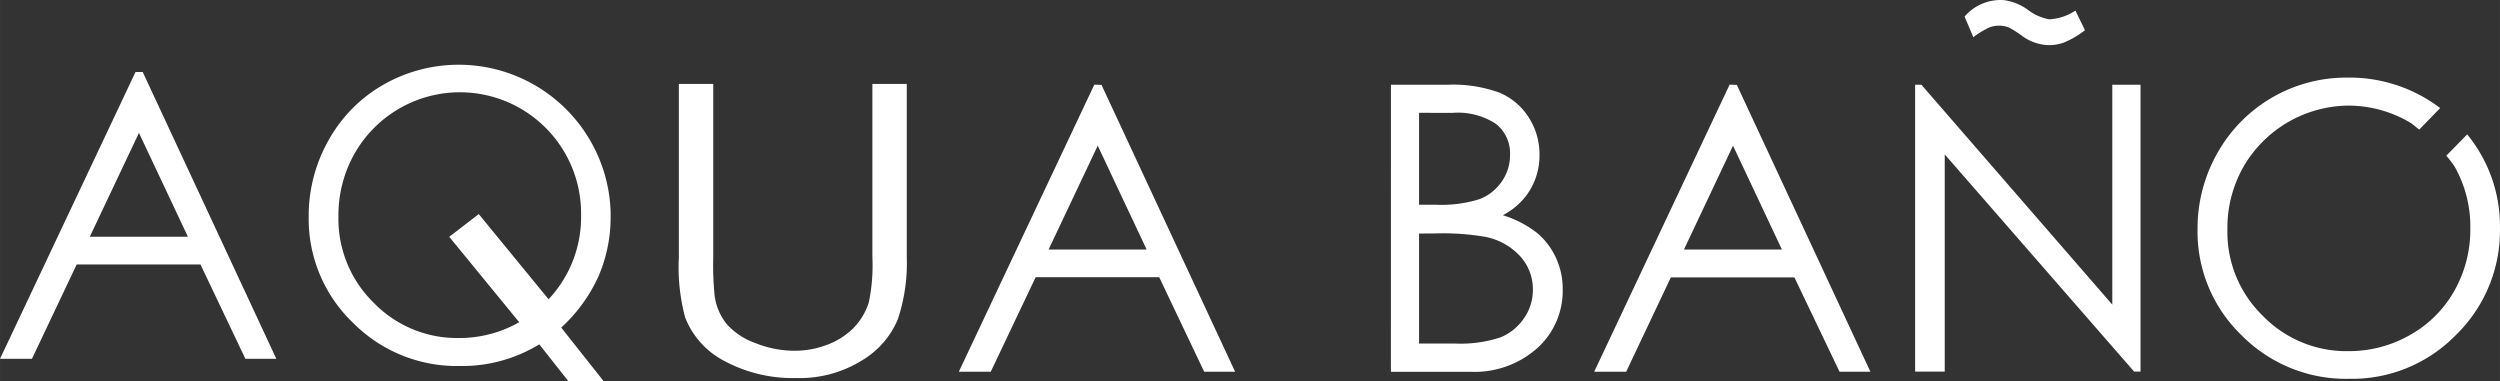
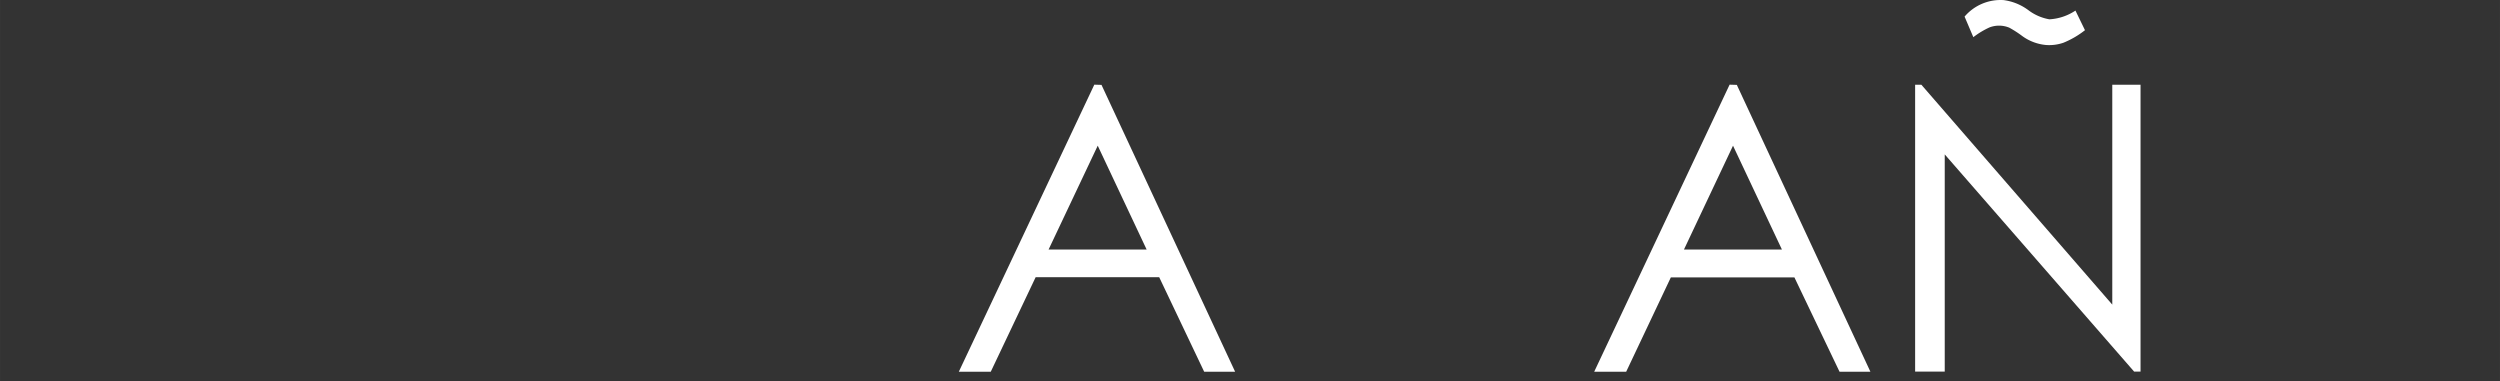
<svg xmlns="http://www.w3.org/2000/svg" width="100mm" height="15.255mm" viewBox="0 0 283.464 43.243">
  <rect x="0" y="0" width="283.464" height="43.243" fill="#333333" stroke="none" />
  <defs>
    <style>
      .a {
        fill: #fff;
      }
    </style>
  </defs>
  <title>aqua-bano-2</title>
  <g>
-     <path class="a" d="M15.753,15.069l5.554,11.776H10.18Zm-.388-6.908L0,40.685H3.622l5.071-10.7H22.728l5.095,10.7h3.509L16.179,8.161Z" transform="translate(0 0)" />
    <path class="a" d="M124.467,16.518l5.545,11.776H118.894ZM124.079,9.6,108.714,42.153h3.622l5.09-10.72h14.011l5.1,10.72h3.509L124.894,9.624Z" transform="translate(0 0)" />
-     <path class="a" d="M160.9,26.48V38.952h4.029a14.47,14.47,0,0,0,5.208-.7,5.957,5.957,0,0,0,2.671-2.178,5.616,5.616,0,0,0,1-3.206,5.54,5.54,0,0,0-1.42-3.788,7.282,7.282,0,0,0-3.9-2.211,28.471,28.471,0,0,0-5.781-.4Zm0-13.689V23.213h1.856a14.536,14.536,0,0,0,4.991-.63,5.4,5.4,0,0,0,2.524-1.989,5.237,5.237,0,0,0,.947-3.021,4.261,4.261,0,0,0-1.563-3.5,7.86,7.86,0,0,0-4.991-1.274ZM157.712,9.61h6.411a15.261,15.261,0,0,1,5.952.919,7.282,7.282,0,0,1,3.281,2.817,7.718,7.718,0,0,1,1.2,4.224,7.576,7.576,0,0,1-1.056,3.949,7.827,7.827,0,0,1-3.1,2.884,12.074,12.074,0,0,1,3.9,2.022,8.083,8.083,0,0,1,2.126,2.813,8.334,8.334,0,0,1,.762,3.57,8.745,8.745,0,0,1-2.841,6.629,10.706,10.706,0,0,1-7.68,2.718h-8.959Z" transform="translate(0 0)" />
    <path class="a" d="M196.5,16.518l5.545,11.776H190.937ZM196.112,9.6,180.757,42.153h3.627l5.066-10.7h14.011l5.118,10.7h3.5L196.931,9.624Z" transform="translate(0 0)" />
    <g>
      <path class="a" d="M225.6,3.1a3.048,3.048,0,0,1,2.225.038,11.853,11.853,0,0,1,1.468.947A5.4,5.4,0,0,0,231.97,5.1a4.919,4.919,0,0,0,2-.256,10.111,10.111,0,0,0,2.438-1.42L235.327,1.2a5.907,5.907,0,0,1-2.959.99,5.514,5.514,0,0,1-2.41-1.061A6.026,6.026,0,0,0,227.192.012a5.37,5.37,0,0,0-4.437,1.87l.994,2.334A9.257,9.257,0,0,1,225.6,3.1Z" transform="translate(0 0)" />
      <polygon class="a" points="239.503 9.605 239.503 34.539 217.855 9.605 217.149 9.605 217.149 42.134 220.506 42.134 220.506 17.507 241.979 42.134 242.708 42.134 242.708 9.605 239.503 9.605" />
    </g>
-     <path class="a" d="M276.682,12.252A17,17,0,0,0,266.118,8.8a16.738,16.738,0,0,0-14.678,8.523,17.3,17.3,0,0,0-2.268,8.693A16.283,16.283,0,0,0,254.148,38a16.662,16.662,0,0,0,12.216,4.953,16.473,16.473,0,0,0,12.112-4.976,16.515,16.515,0,0,0,4.986-12.107,16.392,16.392,0,0,0-3.717-10.63l-2.367,2.415a13.418,13.418,0,0,1,.923,1.2,13.779,13.779,0,0,1,1.8,7,14.124,14.124,0,0,1-1.8,7.1,13.144,13.144,0,0,1-5.029,5.024,13.93,13.93,0,0,1-7.008,1.837,13.229,13.229,0,0,1-9.688-4,13.258,13.258,0,0,1-4.02-9.792,14.082,14.082,0,0,1,1.813-7.1,13.911,13.911,0,0,1,11.894-6.951,13.76,13.76,0,0,1,6.956,1.894c.407.237.715.559,1.094.824Z" transform="translate(0 0)" />
-     <path class="a" d="M67.871,31.31a16.976,16.976,0,0,0,1.364-6.875v-.419A17.236,17.236,0,0,0,43.476,9.6a16.445,16.445,0,0,0-6.2,6.264A17.367,17.367,0,0,0,35,24.564,16.289,16.289,0,0,0,39.97,36.548,16.6,16.6,0,0,0,52.146,41.5a16.746,16.746,0,0,0,9-2.457l3.314,4.2h4l-4.825-6.1A17.952,17.952,0,0,0,67.871,31.31ZM52.037,38.327a13.172,13.172,0,0,1-9.659-3.992,13.3,13.3,0,0,1-4.006-9.792,14.2,14.2,0,0,1,1.813-7.1,13.74,13.74,0,0,1,25.7,6.965A13.629,13.629,0,0,1,62.2,33.935l-7.916-9.662-3.348,2.578,7.934,9.685A13.72,13.72,0,0,1,52.037,38.327Z" transform="translate(0 0)" />
-     <path class="a" d="M76.971,9.52h3.9V29.155a34.564,34.564,0,0,0,.156,4.356,6.5,6.5,0,0,0,1.354,3.215A7.893,7.893,0,0,0,85.65,38.9a11.923,11.923,0,0,0,4.427.871,10.284,10.284,0,0,0,3.717-.682A8.3,8.3,0,0,0,96.763,37.2a7.268,7.268,0,0,0,1.752-2.94,20.36,20.36,0,0,0,.4-5.085V9.52h3.9V29.155A20.147,20.147,0,0,1,101.8,36.2a9.839,9.839,0,0,1-4.086,4.678A13.319,13.319,0,0,1,90.3,42.863a16.345,16.345,0,0,1-8.092-1.894A9.437,9.437,0,0,1,77.686,36a22.1,22.1,0,0,1-.715-6.851Z" transform="translate(0 0)" />
  </g>
</svg>